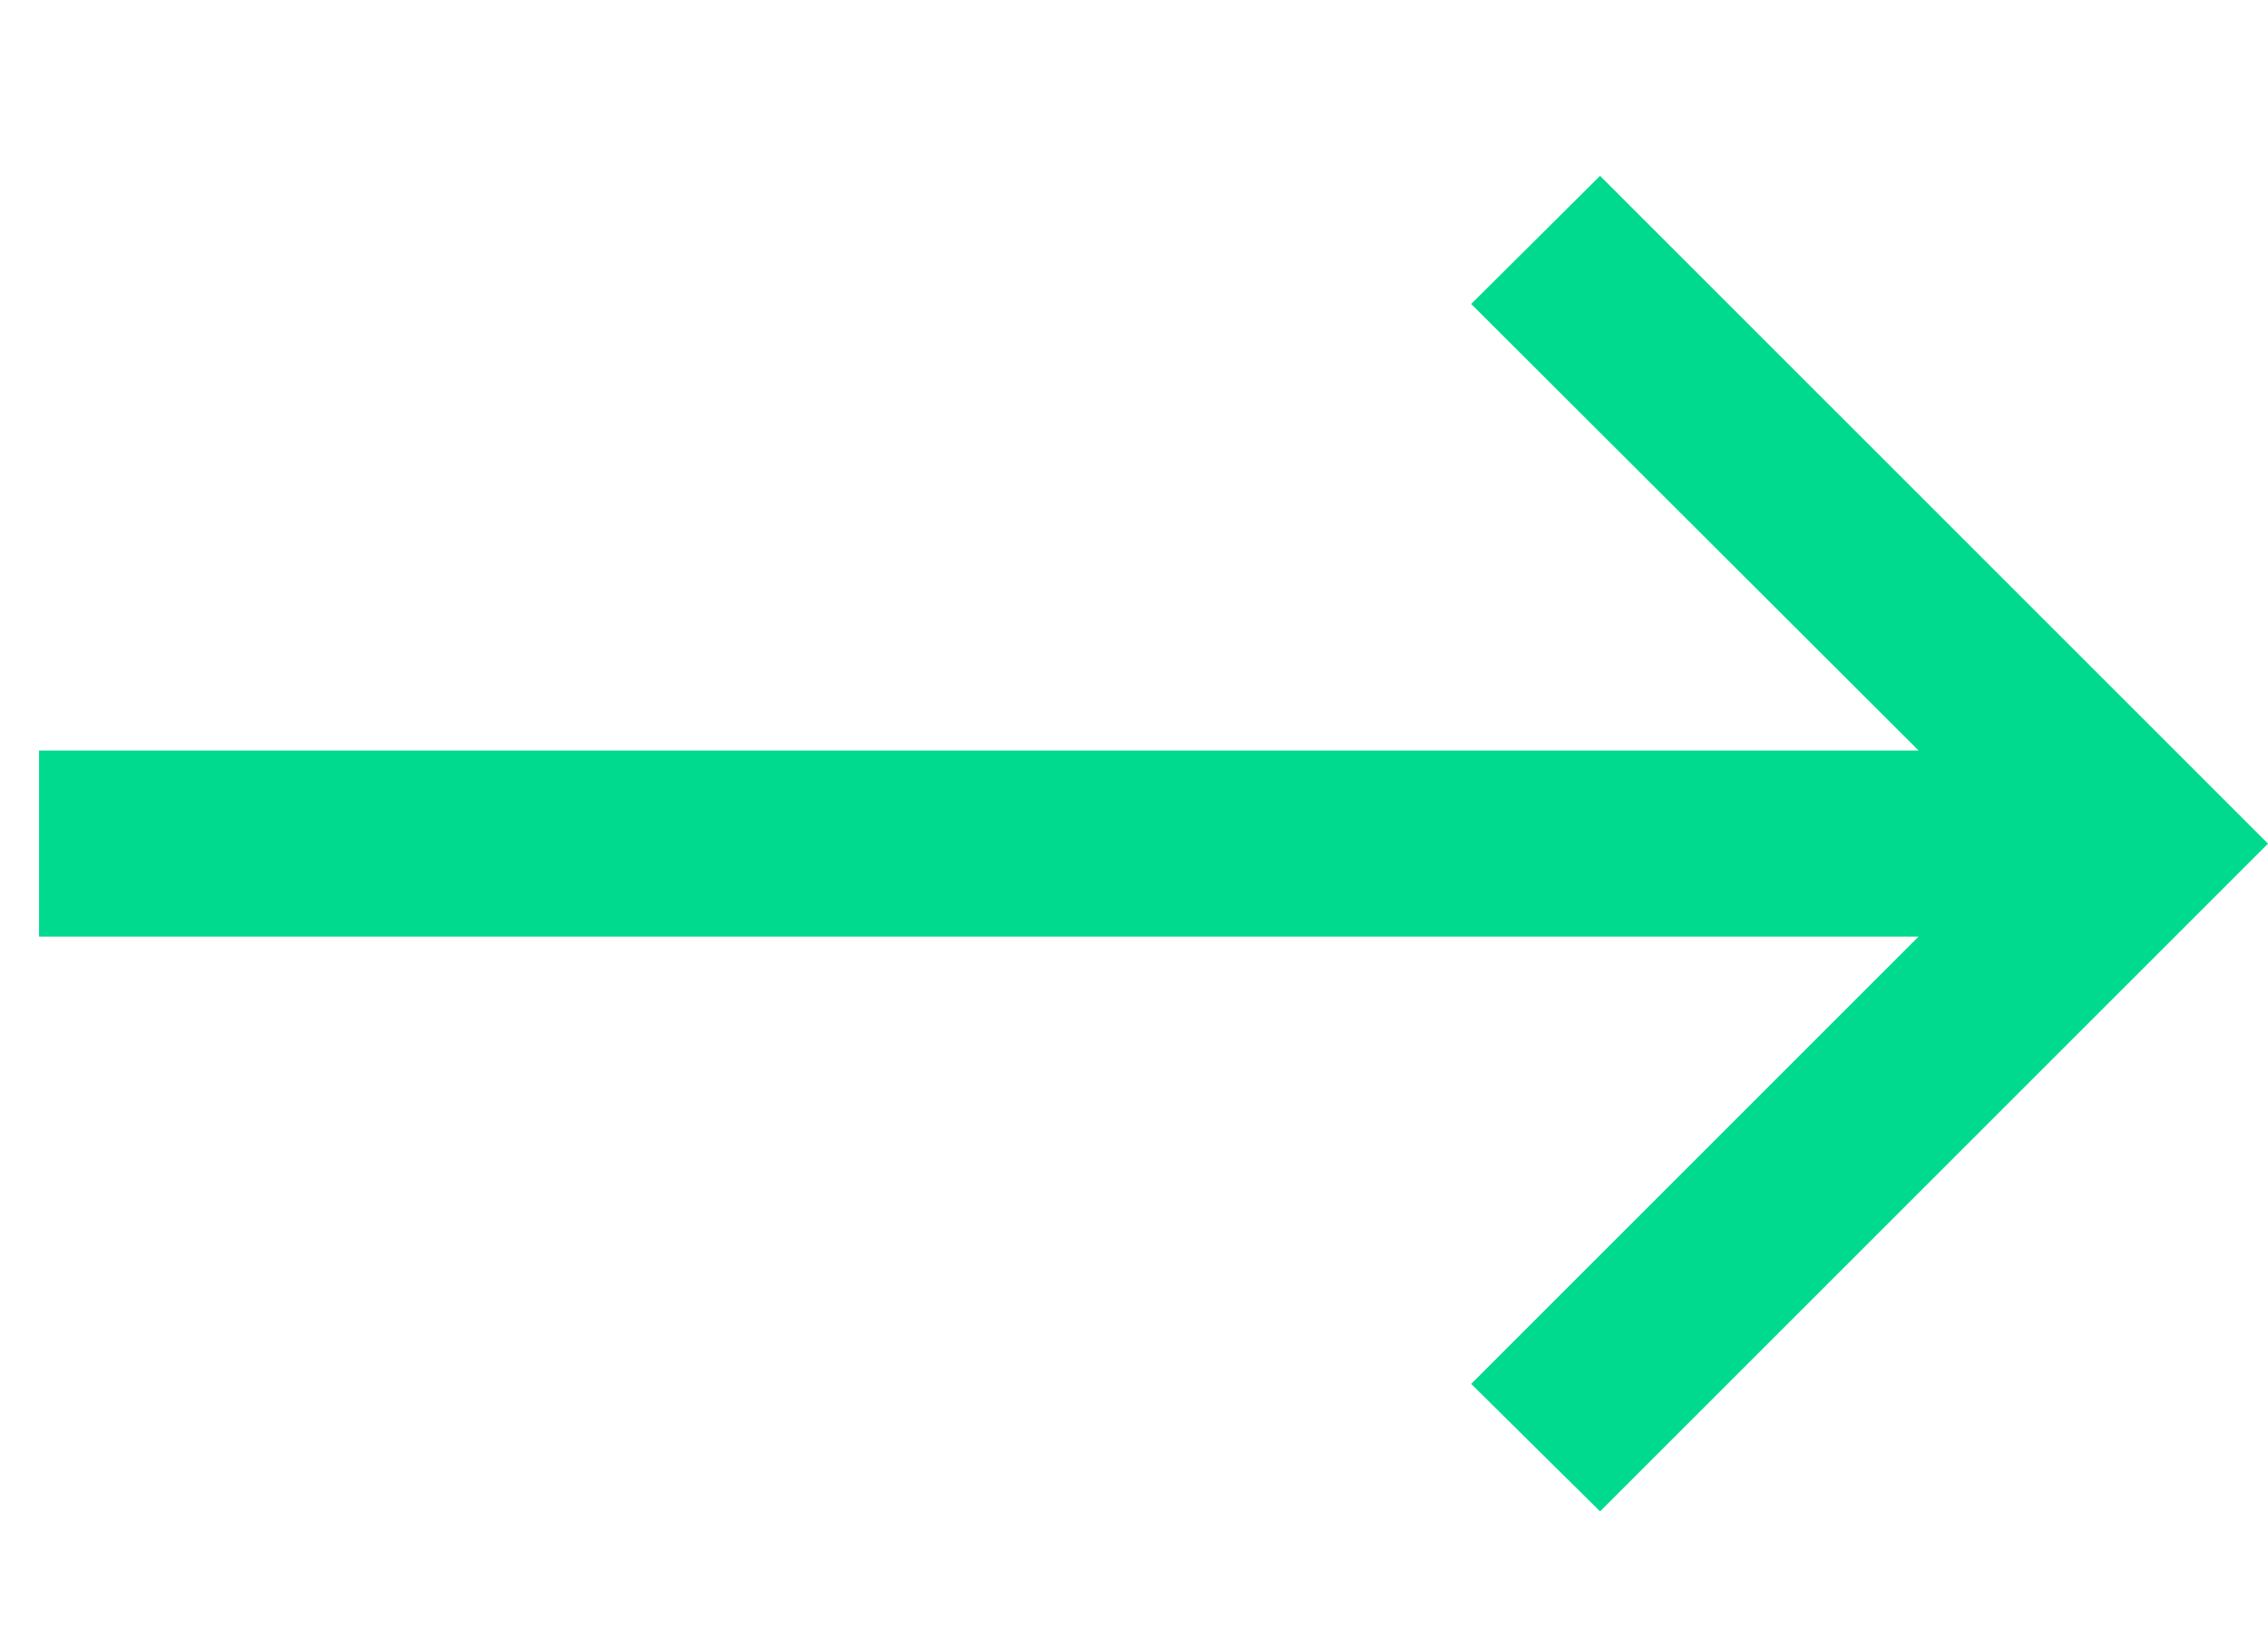
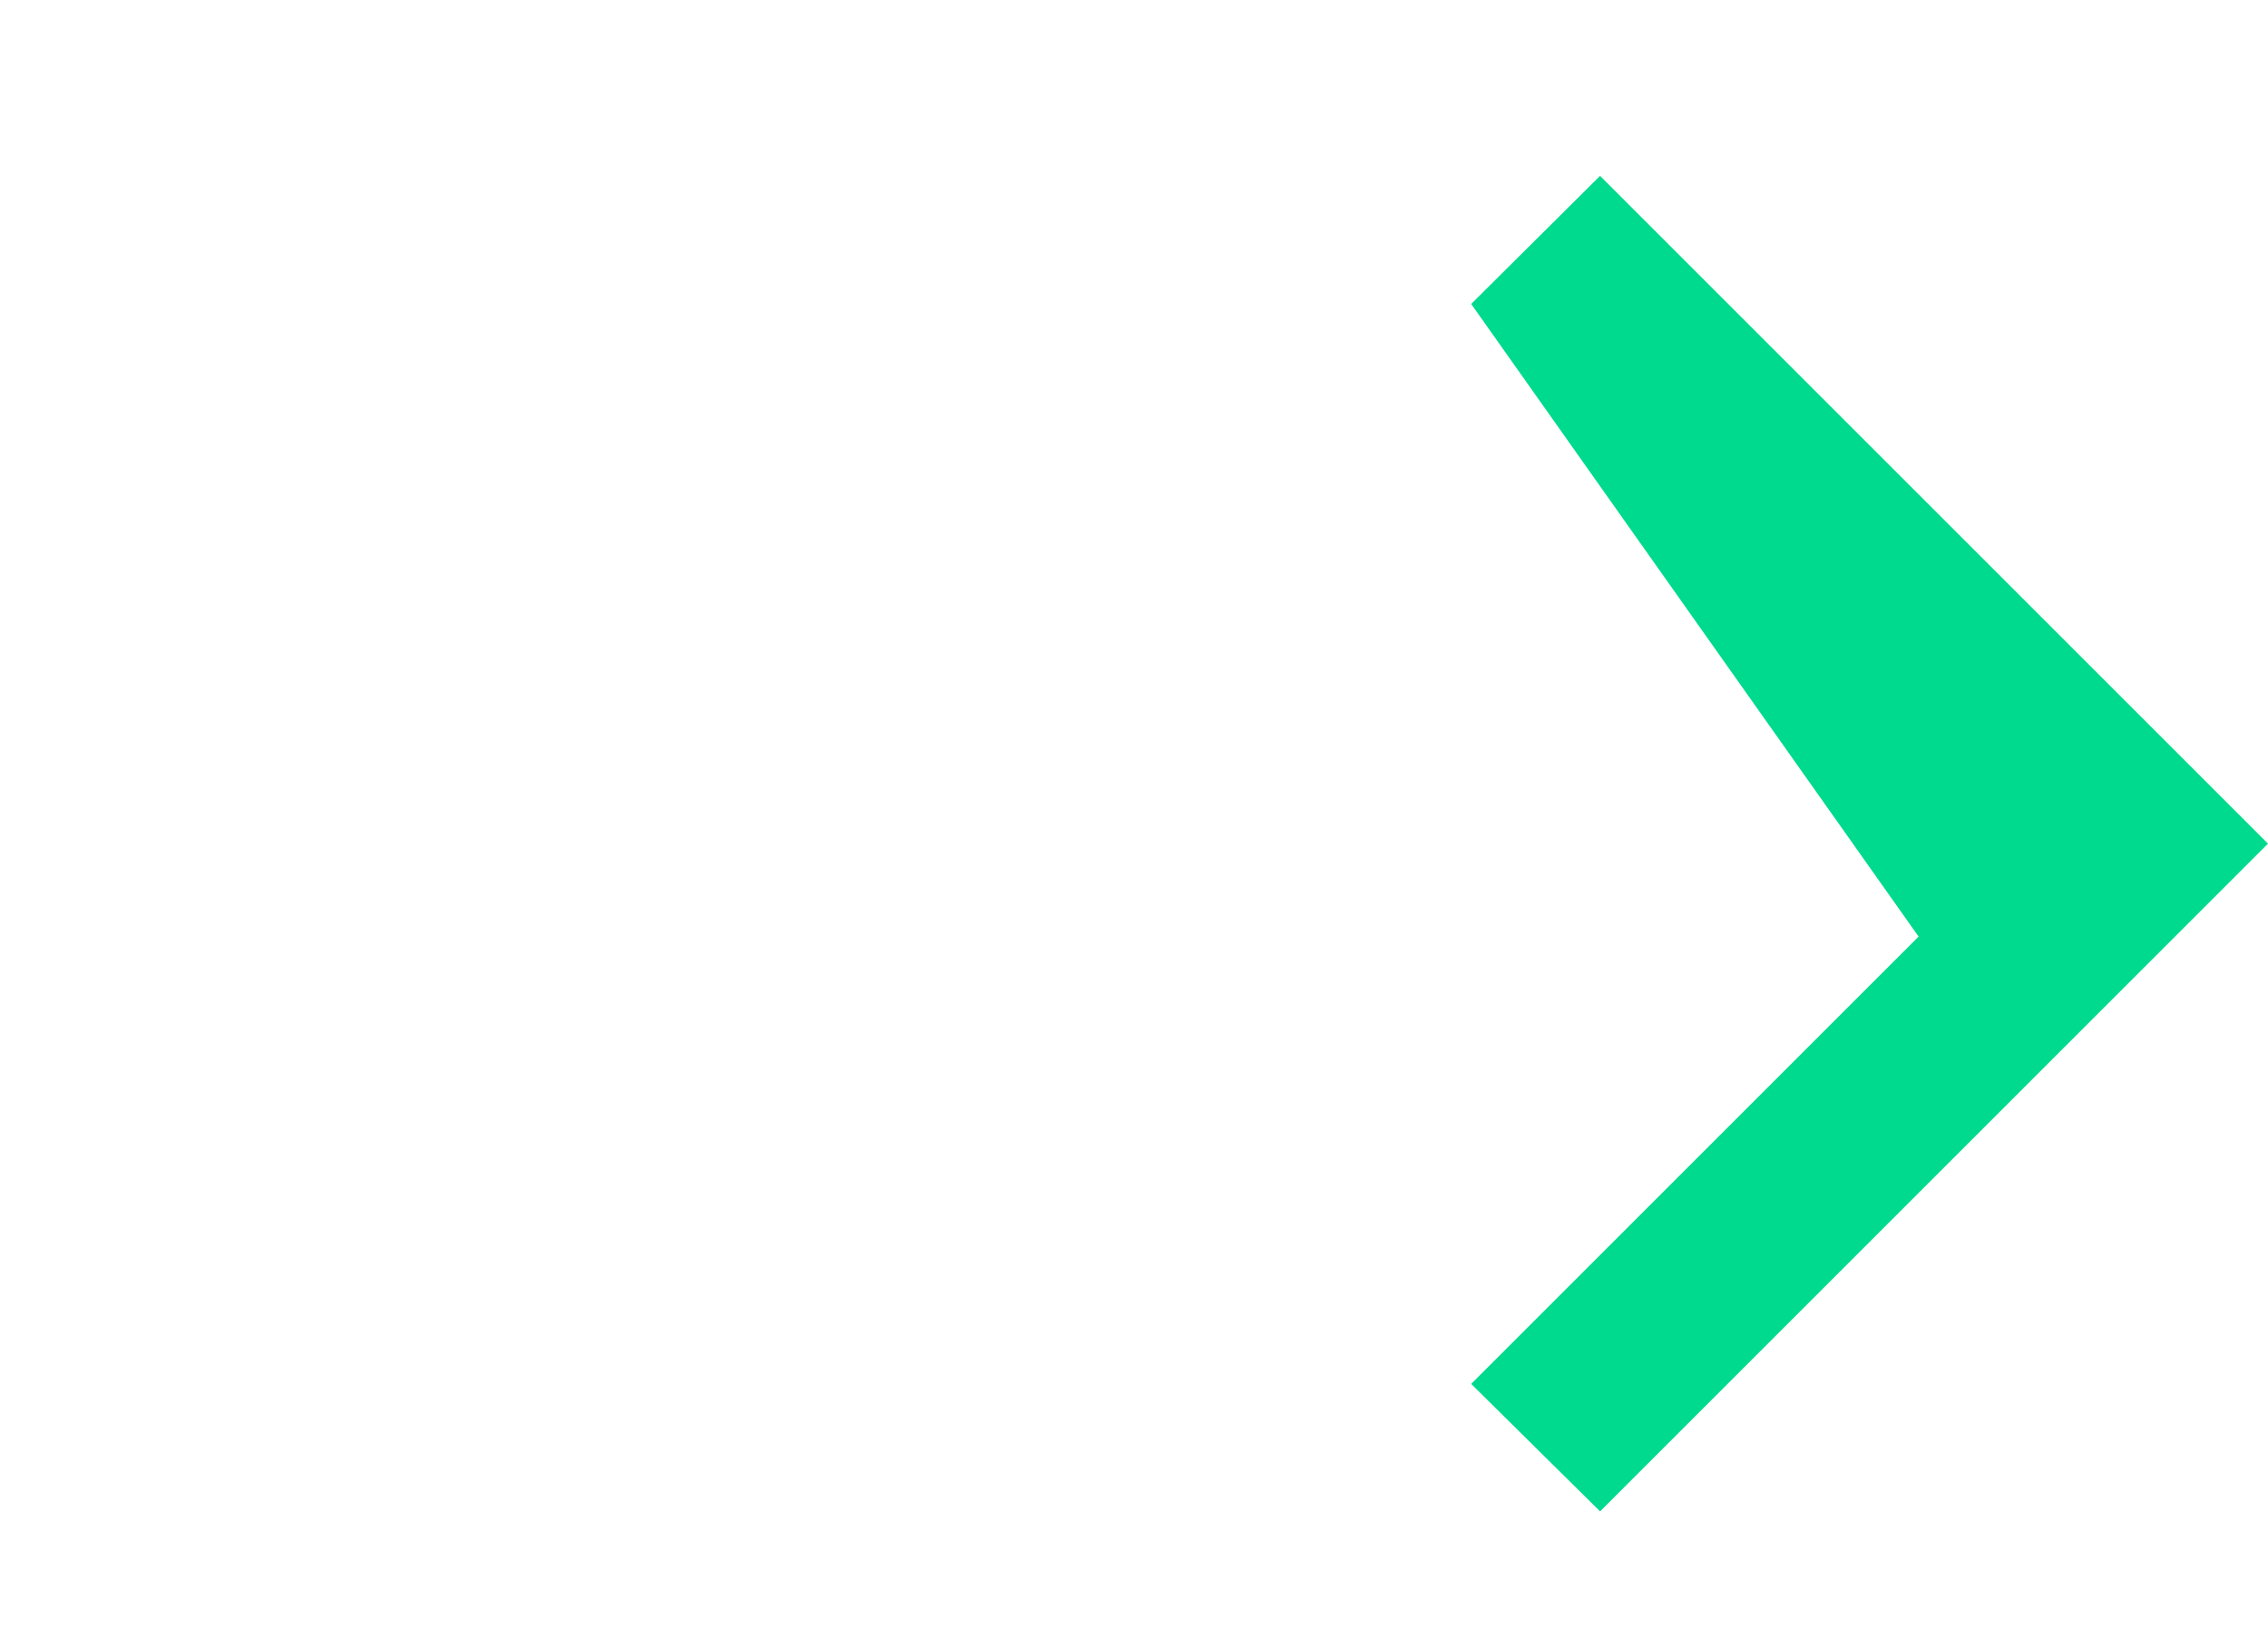
<svg xmlns="http://www.w3.org/2000/svg" width="18" height="13" viewBox="0 0 18 13" fill="none">
-   <path d="M12.699 11.998L11.676 10.986L15.227 7.435H0.31V5.958H15.227L11.676 2.413L12.699 1.396L18 6.697L12.699 11.998Z" fill="#00DA8E" />
+   <path d="M12.699 11.998L11.676 10.986L15.227 7.435H0.31H15.227L11.676 2.413L12.699 1.396L18 6.697L12.699 11.998Z" fill="#00DA8E" />
</svg>